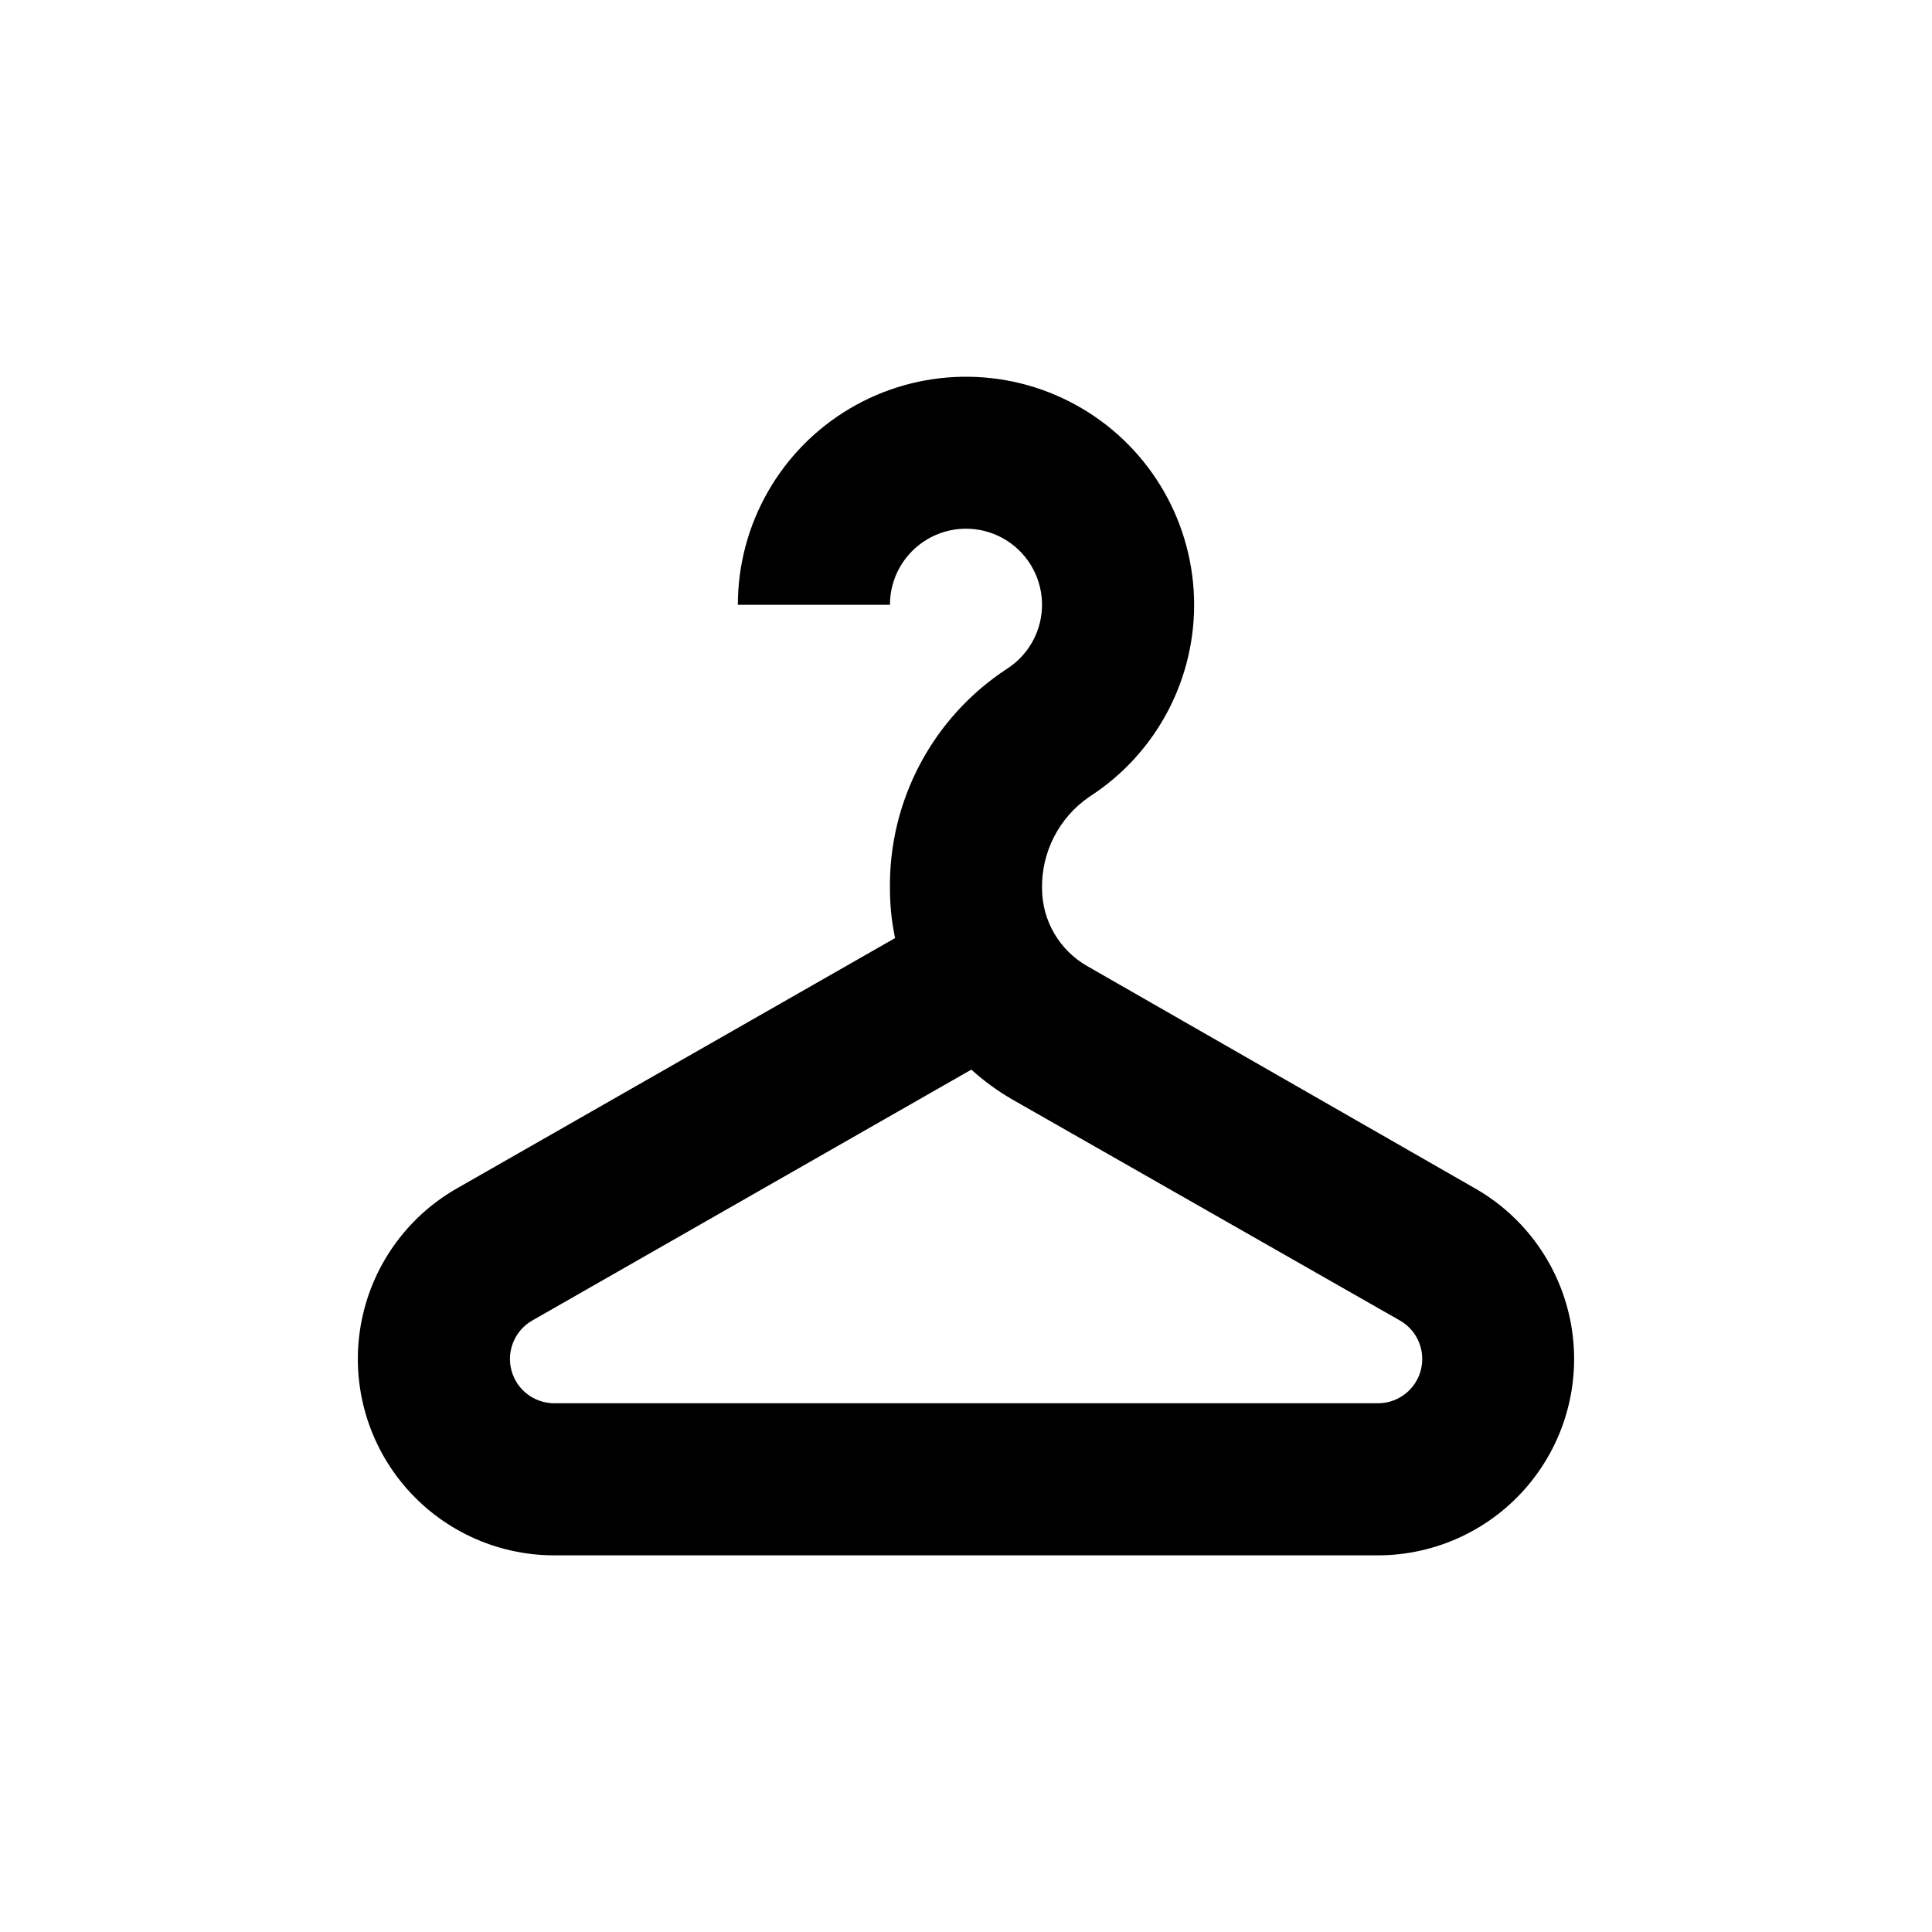
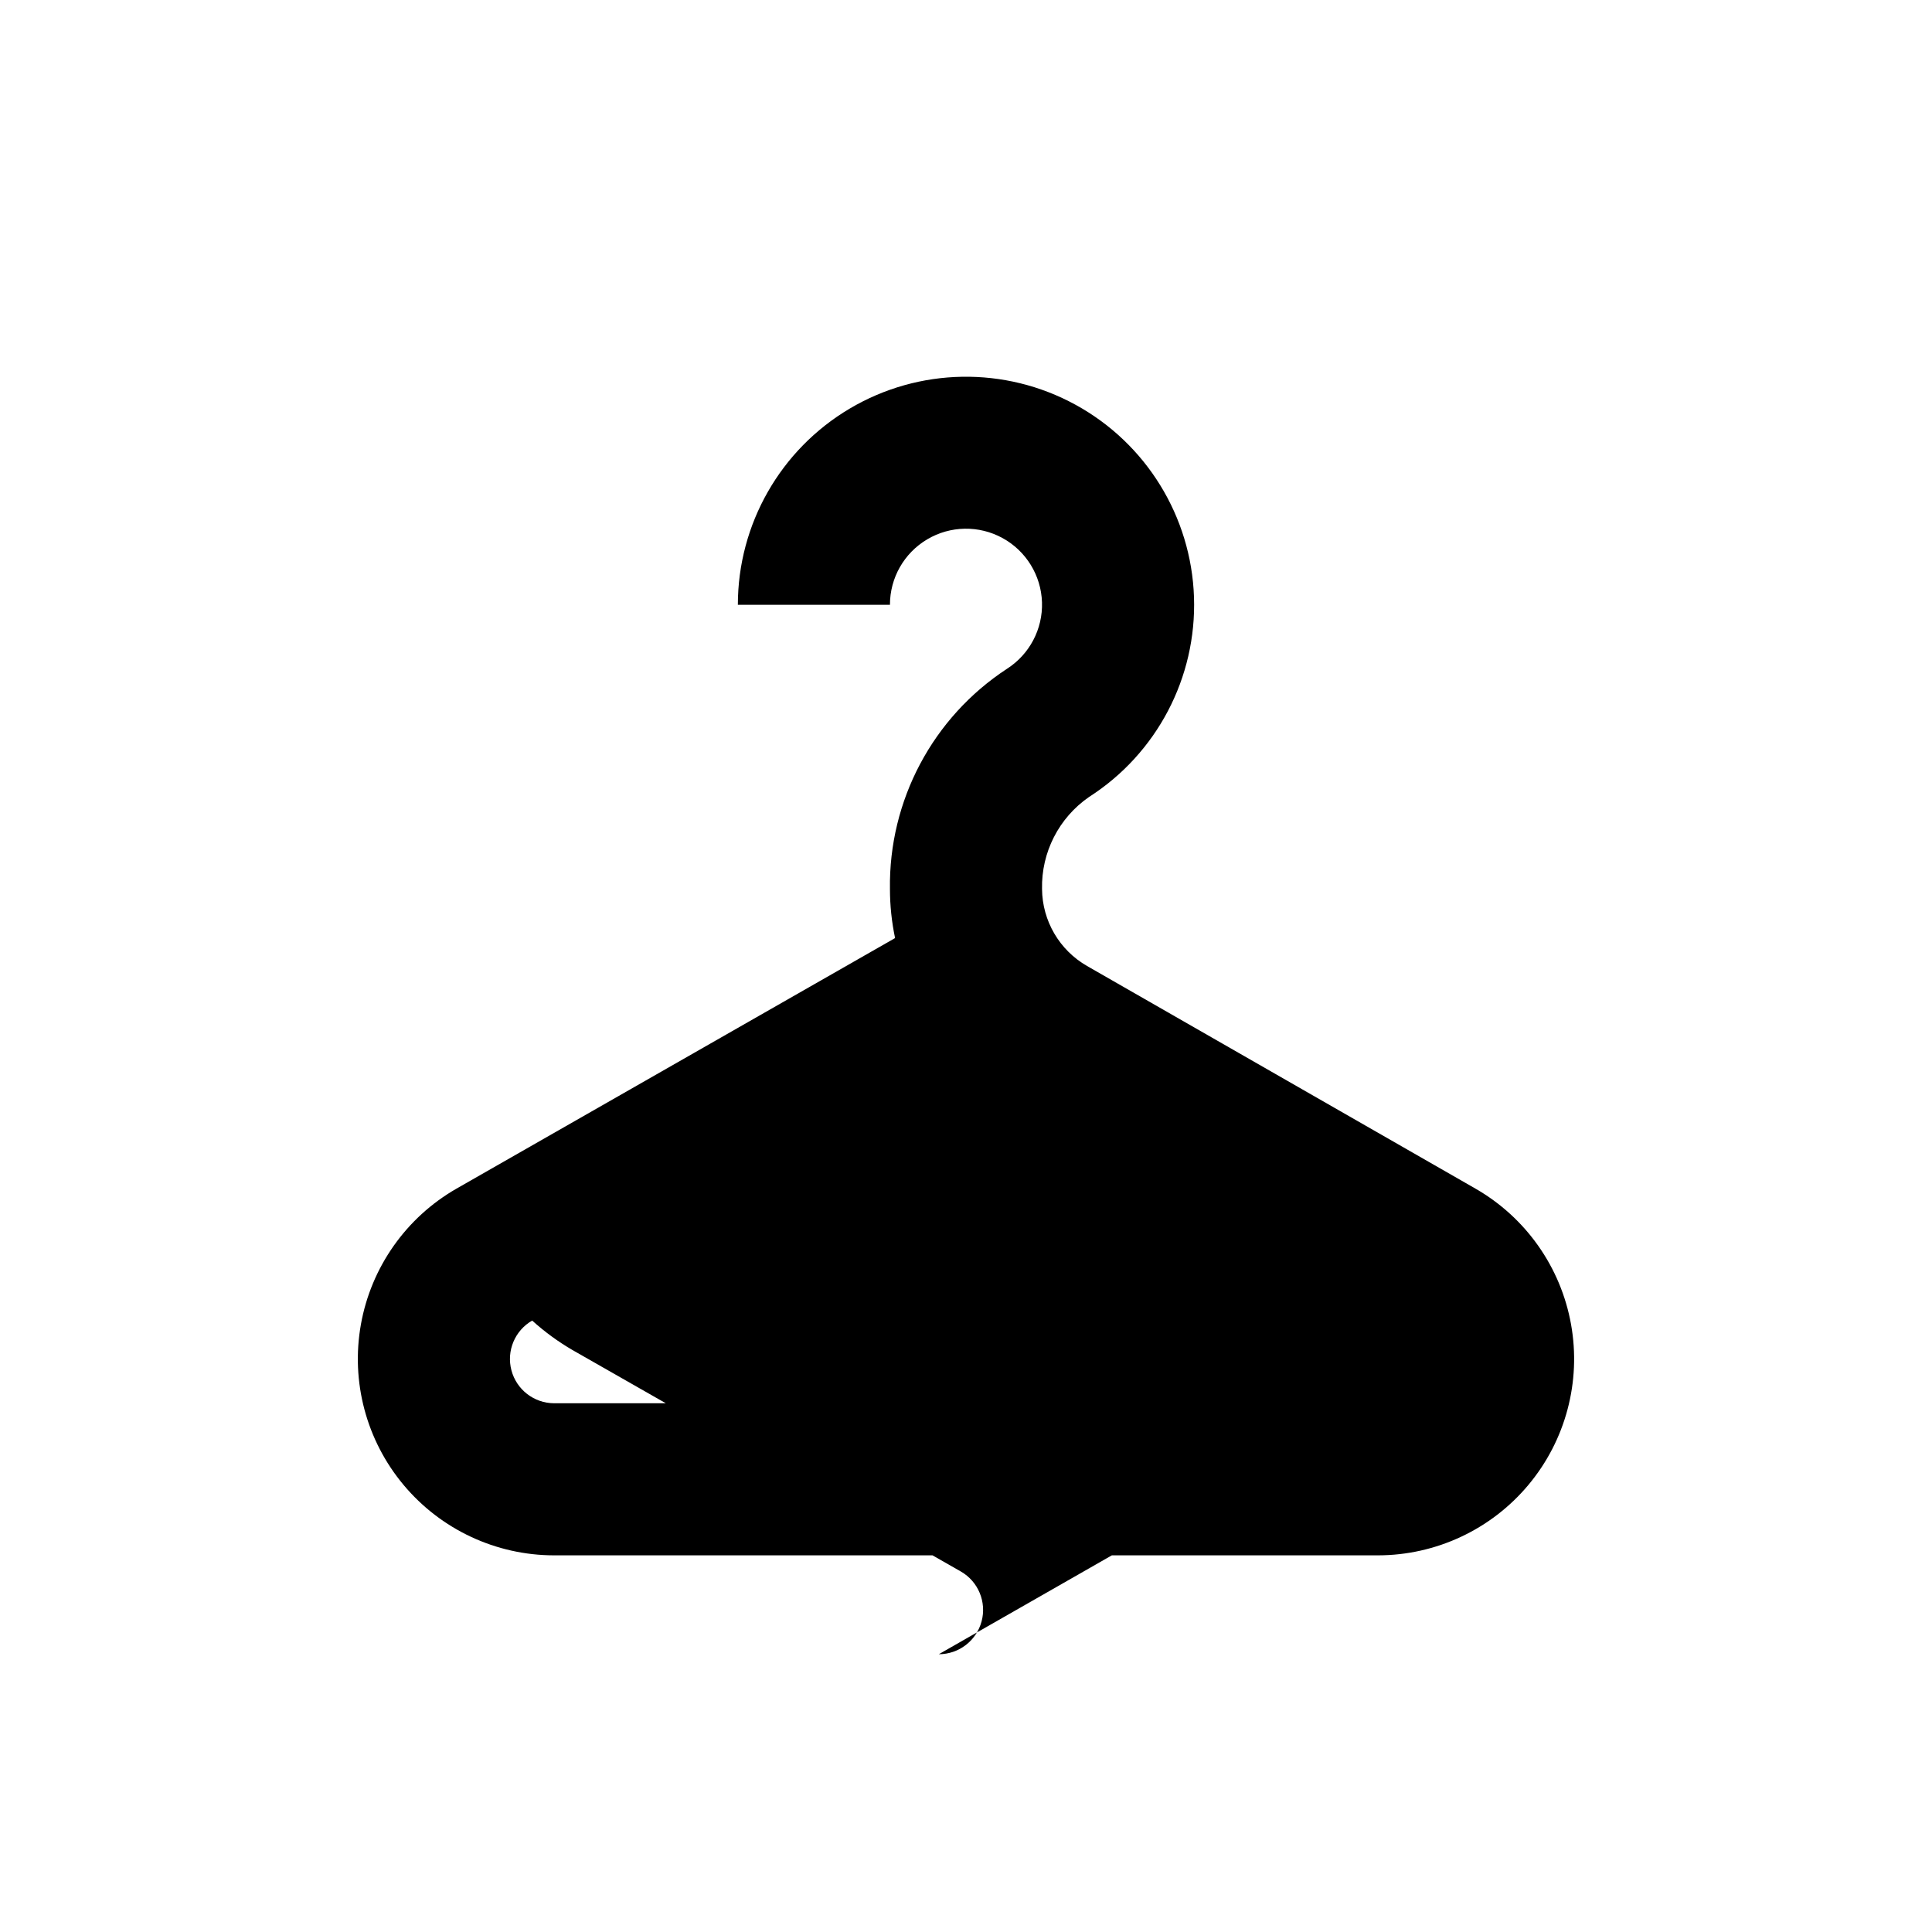
<svg xmlns="http://www.w3.org/2000/svg" fill="#000000" width="800px" height="800px" version="1.1" viewBox="144 144 512 512">
-   <path d="m535.02 459-102.93-58.996c-7.324-4.195-11.871-11.965-11.938-20.406-0.215-9.703 4.461-18.863 12.441-24.383 17.98-11.512 28.559-31.656 27.828-52.992-0.734-21.336-12.668-40.707-31.395-50.957-18.73-10.254-41.477-9.867-59.844 1.016-18.367 10.883-29.637 30.648-29.641 51.996h40.305c-0.008-7.121 3.746-13.719 9.875-17.348 6.125-3.633 13.715-3.762 19.961-0.34 6.246 3.422 10.219 9.887 10.457 17.008 0.234 7.117-3.305 13.832-9.309 17.66-19.633 12.863-31.324 34.871-30.984 58.34 0.004 4.367 0.461 8.723 1.359 13l-116.23 66.402c-13.352 7.66-22.629 20.84-25.332 35.992-2.707 15.152 1.434 30.73 11.312 42.535 9.875 11.809 24.473 18.641 39.867 18.656h218.35c15.391-0.016 29.988-6.848 39.863-18.656 9.879-11.805 14.02-27.383 11.312-42.535-2.703-15.152-11.98-28.332-25.332-35.992zm-25.844 56.879h-218.35c-5.309-0.027-9.938-3.609-11.293-8.738-1.355-5.129 0.898-10.531 5.496-13.176l116.38-66.504h0.004c3.277 2.965 6.859 5.582 10.68 7.809l102.93 58.695c4.606 2.648 6.859 8.062 5.492 13.199-1.371 5.137-6.023 8.711-11.336 8.715z" />
+   <path d="m535.02 459-102.93-58.996c-7.324-4.195-11.871-11.965-11.938-20.406-0.215-9.703 4.461-18.863 12.441-24.383 17.98-11.512 28.559-31.656 27.828-52.992-0.734-21.336-12.668-40.707-31.395-50.957-18.73-10.254-41.477-9.867-59.844 1.016-18.367 10.883-29.637 30.648-29.641 51.996h40.305c-0.008-7.121 3.746-13.719 9.875-17.348 6.125-3.633 13.715-3.762 19.961-0.34 6.246 3.422 10.219 9.887 10.457 17.008 0.234 7.117-3.305 13.832-9.309 17.66-19.633 12.863-31.324 34.871-30.984 58.34 0.004 4.367 0.461 8.723 1.359 13l-116.23 66.402c-13.352 7.66-22.629 20.84-25.332 35.992-2.707 15.152 1.434 30.73 11.312 42.535 9.875 11.809 24.473 18.641 39.867 18.656h218.35c15.391-0.016 29.988-6.848 39.863-18.656 9.879-11.805 14.02-27.383 11.312-42.535-2.703-15.152-11.98-28.332-25.332-35.992zm-25.844 56.879h-218.35c-5.309-0.027-9.938-3.609-11.293-8.738-1.355-5.129 0.898-10.531 5.496-13.176h0.004c3.277 2.965 6.859 5.582 10.68 7.809l102.93 58.695c4.606 2.648 6.859 8.062 5.492 13.199-1.371 5.137-6.023 8.711-11.336 8.715z" />
</svg>